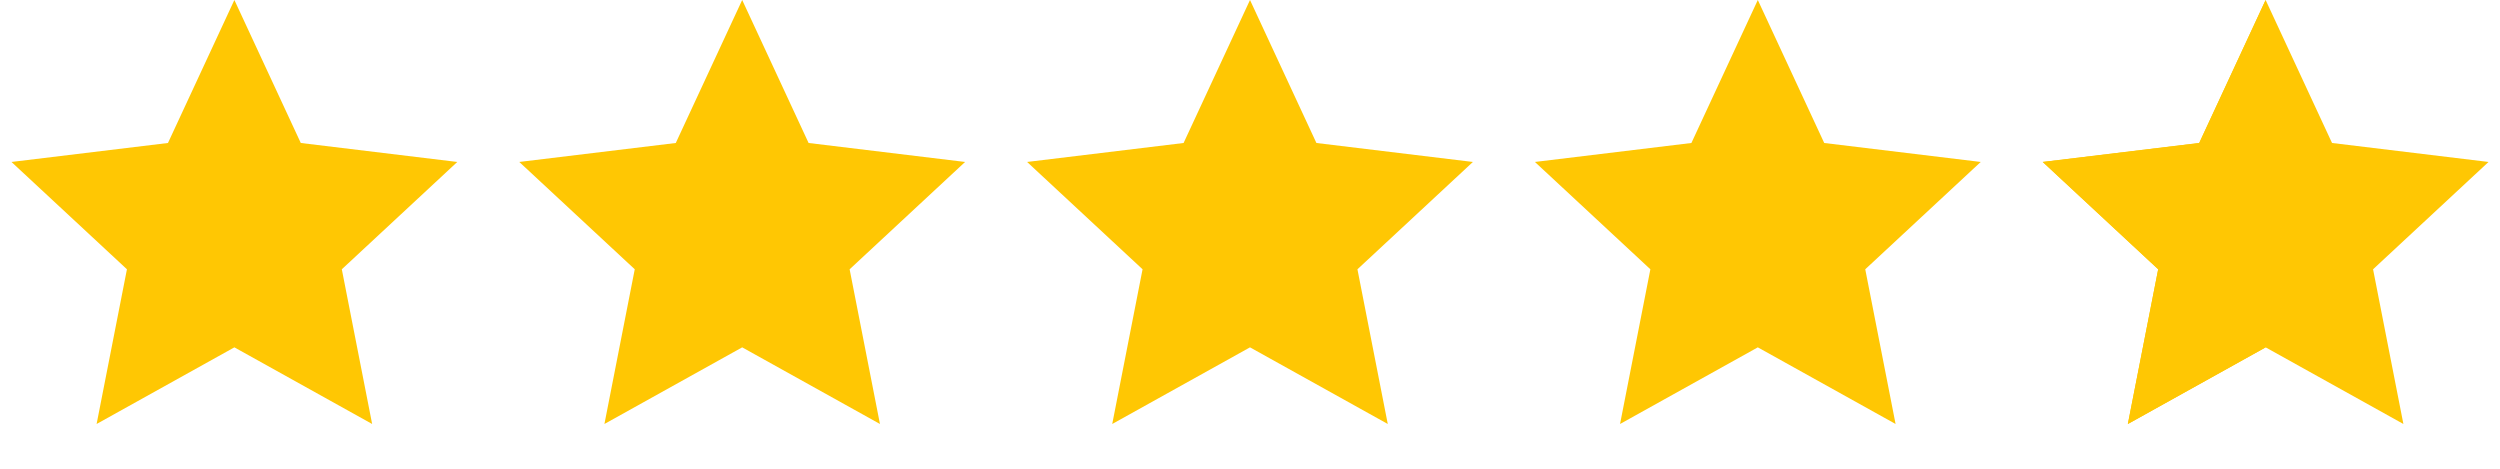
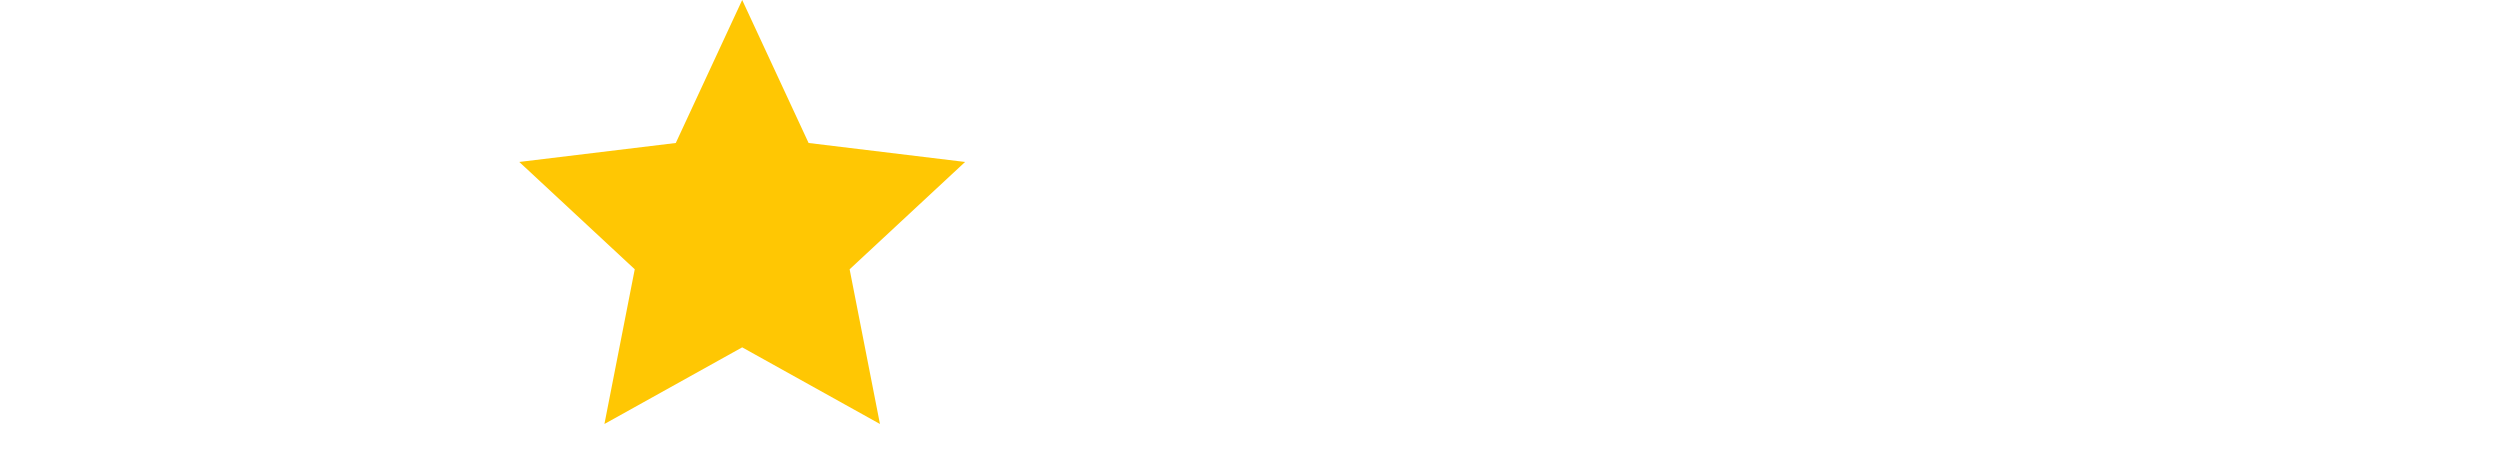
<svg xmlns="http://www.w3.org/2000/svg" width="160" height="30" viewBox="0 0 160 30" fill="none">
-   <path d="M15 0L19.25 9.151L29.266 10.365L21.876 17.234L23.817 27.135L15 22.23L6.183 27.135L8.124 17.234L0.734 10.365L10.75 9.151L15 0Z" fill="#FFC703" />
  <path d="M47.5 0L51.75 9.151L61.766 10.365L54.376 17.234L56.317 27.135L47.5 22.23L38.683 27.135L40.624 17.234L33.234 10.365L43.25 9.151L47.5 0Z" fill="#FFC703" />
-   <path d="M80 0L84.25 9.151L94.266 10.365L86.876 17.234L88.817 27.135L80 22.23L71.183 27.135L73.124 17.234L65.734 10.365L75.75 9.151L80 0Z" fill="#FFC703" />
-   <path d="M112.5 0L116.75 9.151L126.766 10.365L119.376 17.234L121.317 27.135L112.5 22.23L103.683 27.135L105.624 17.234L98.234 10.365L108.25 9.151L112.5 0Z" fill="#FFC703" />
-   <path d="M145 0L149.25 9.151L159.266 10.365L151.876 17.234L153.817 27.135L145 22.23L136.183 27.135L138.124 17.234L130.734 10.365L140.75 9.151L145 0Z" fill="#FFC703" />
-   <path d="M136.183 27.135L145 22.23V0L140.751 9.151L130.734 10.365L138.124 17.234L136.183 27.135Z" fill="#FFC703" />
</svg>